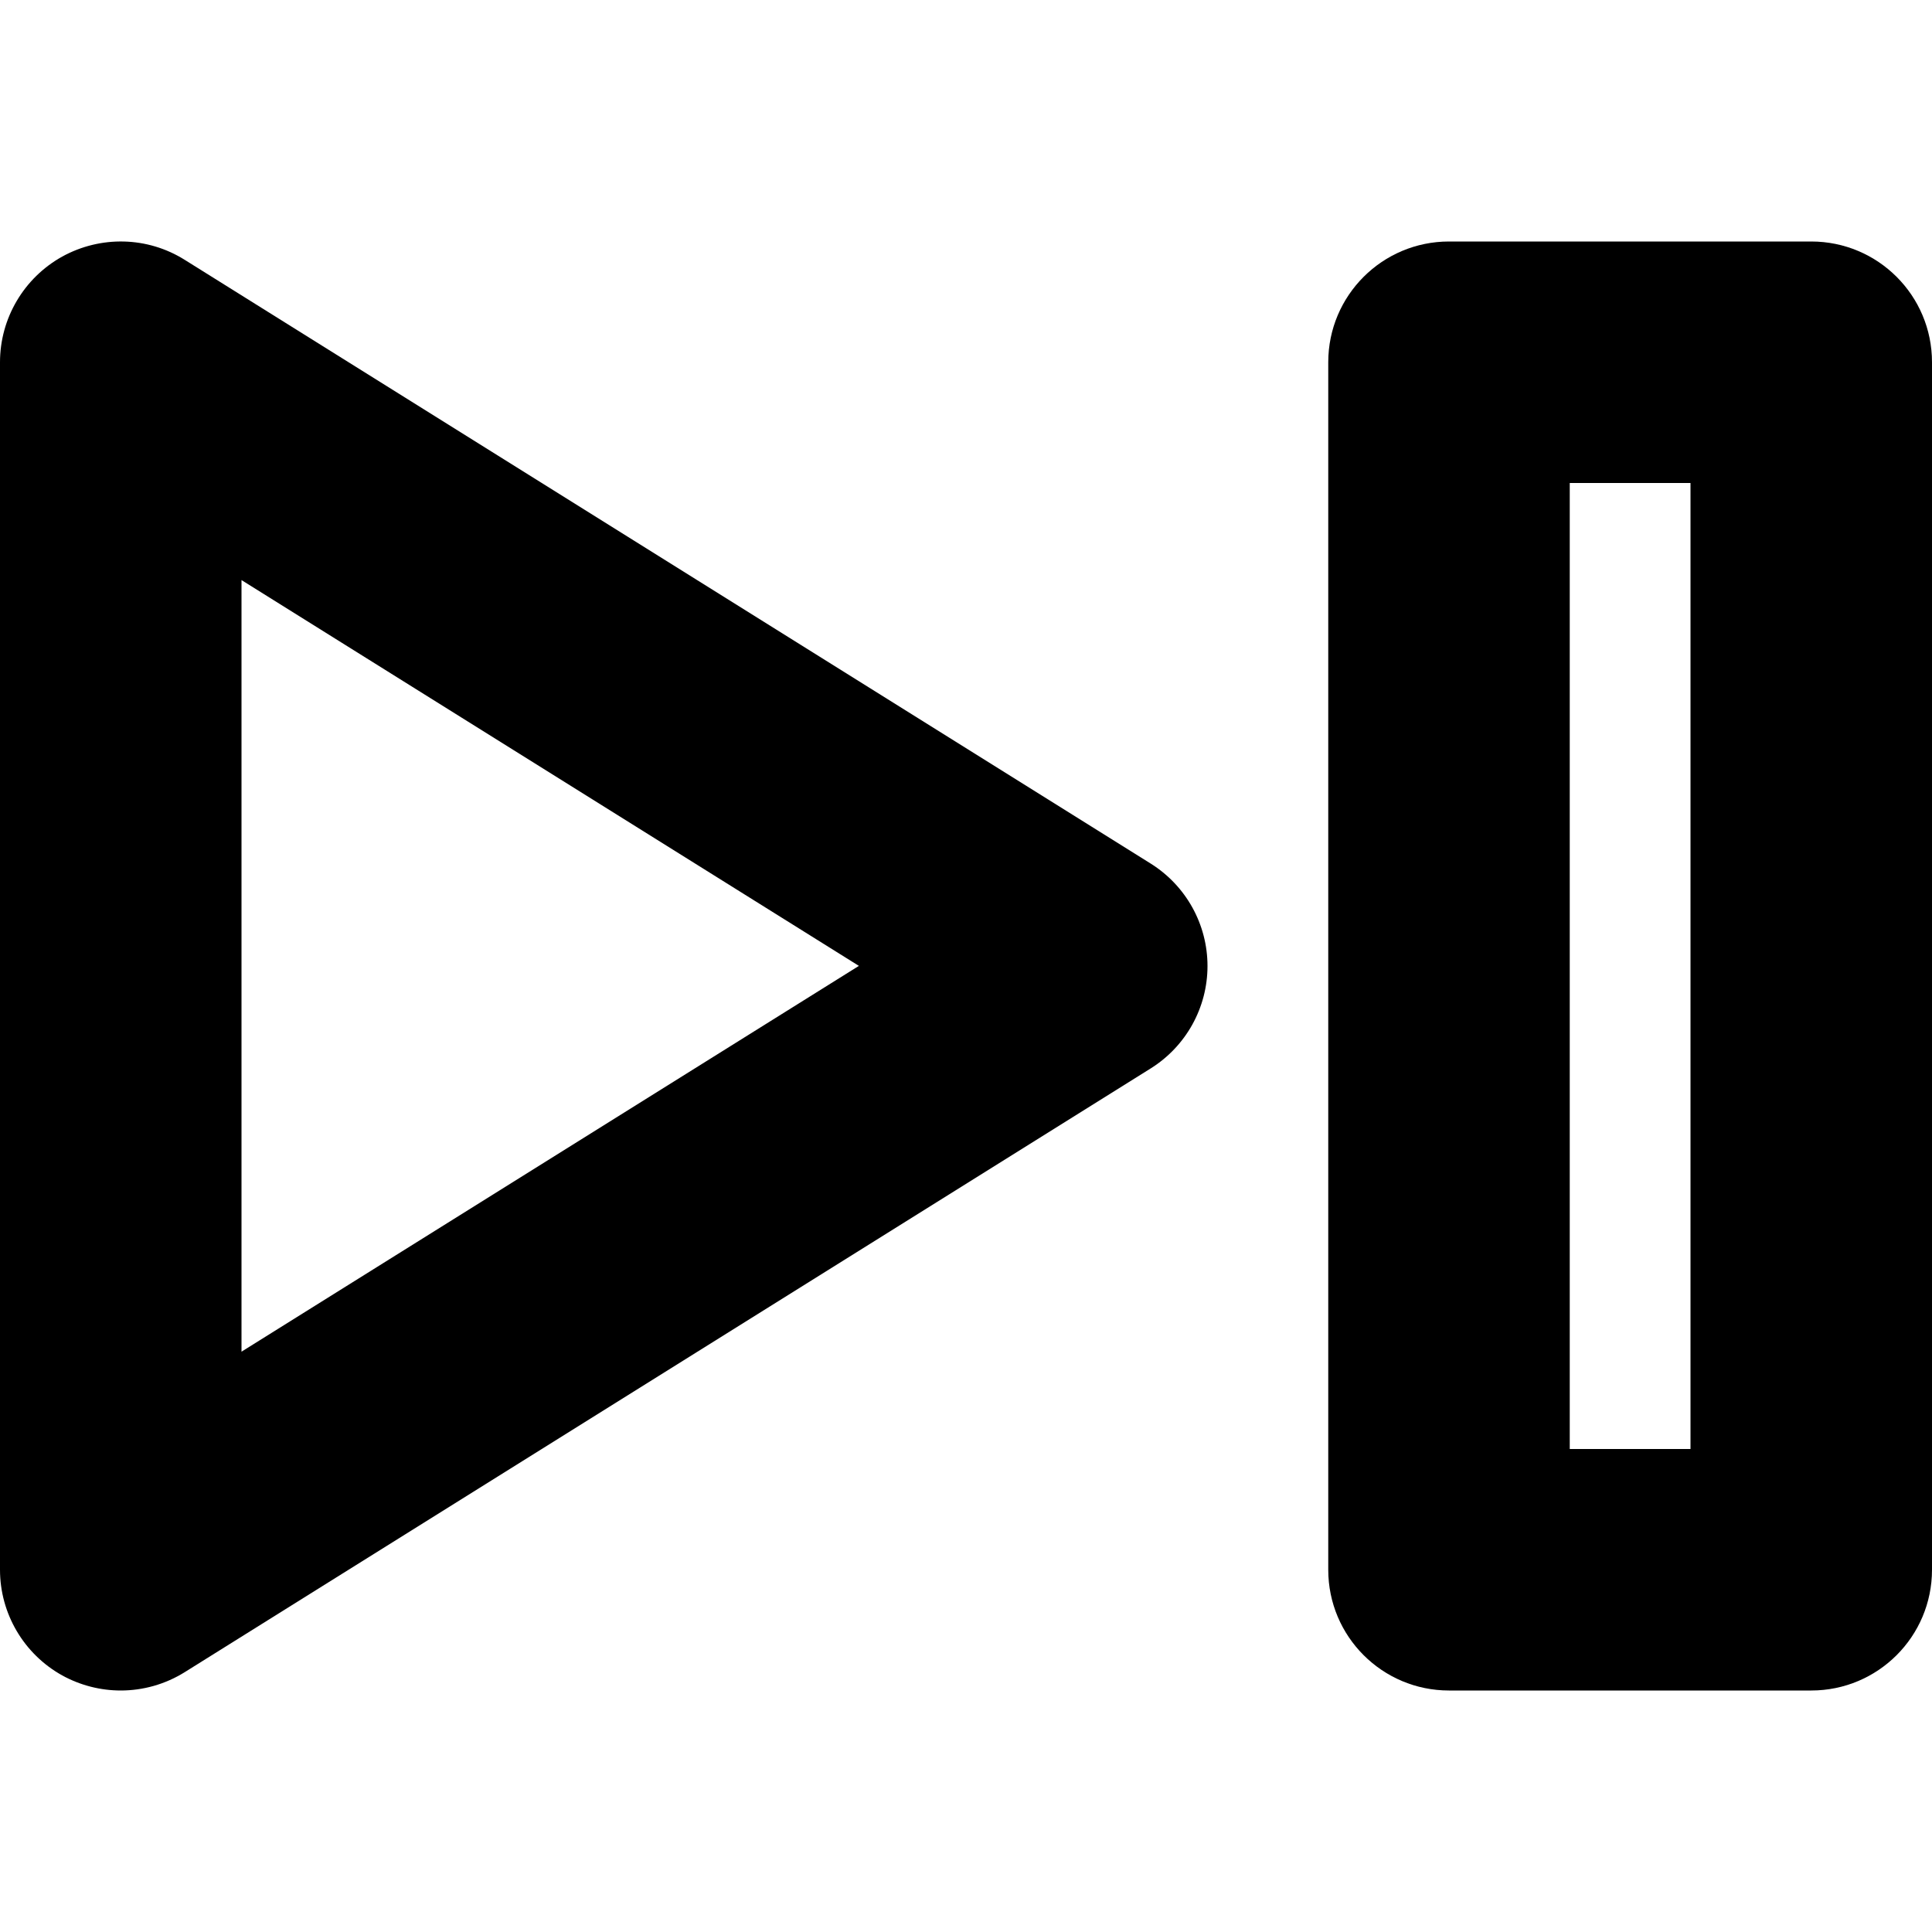
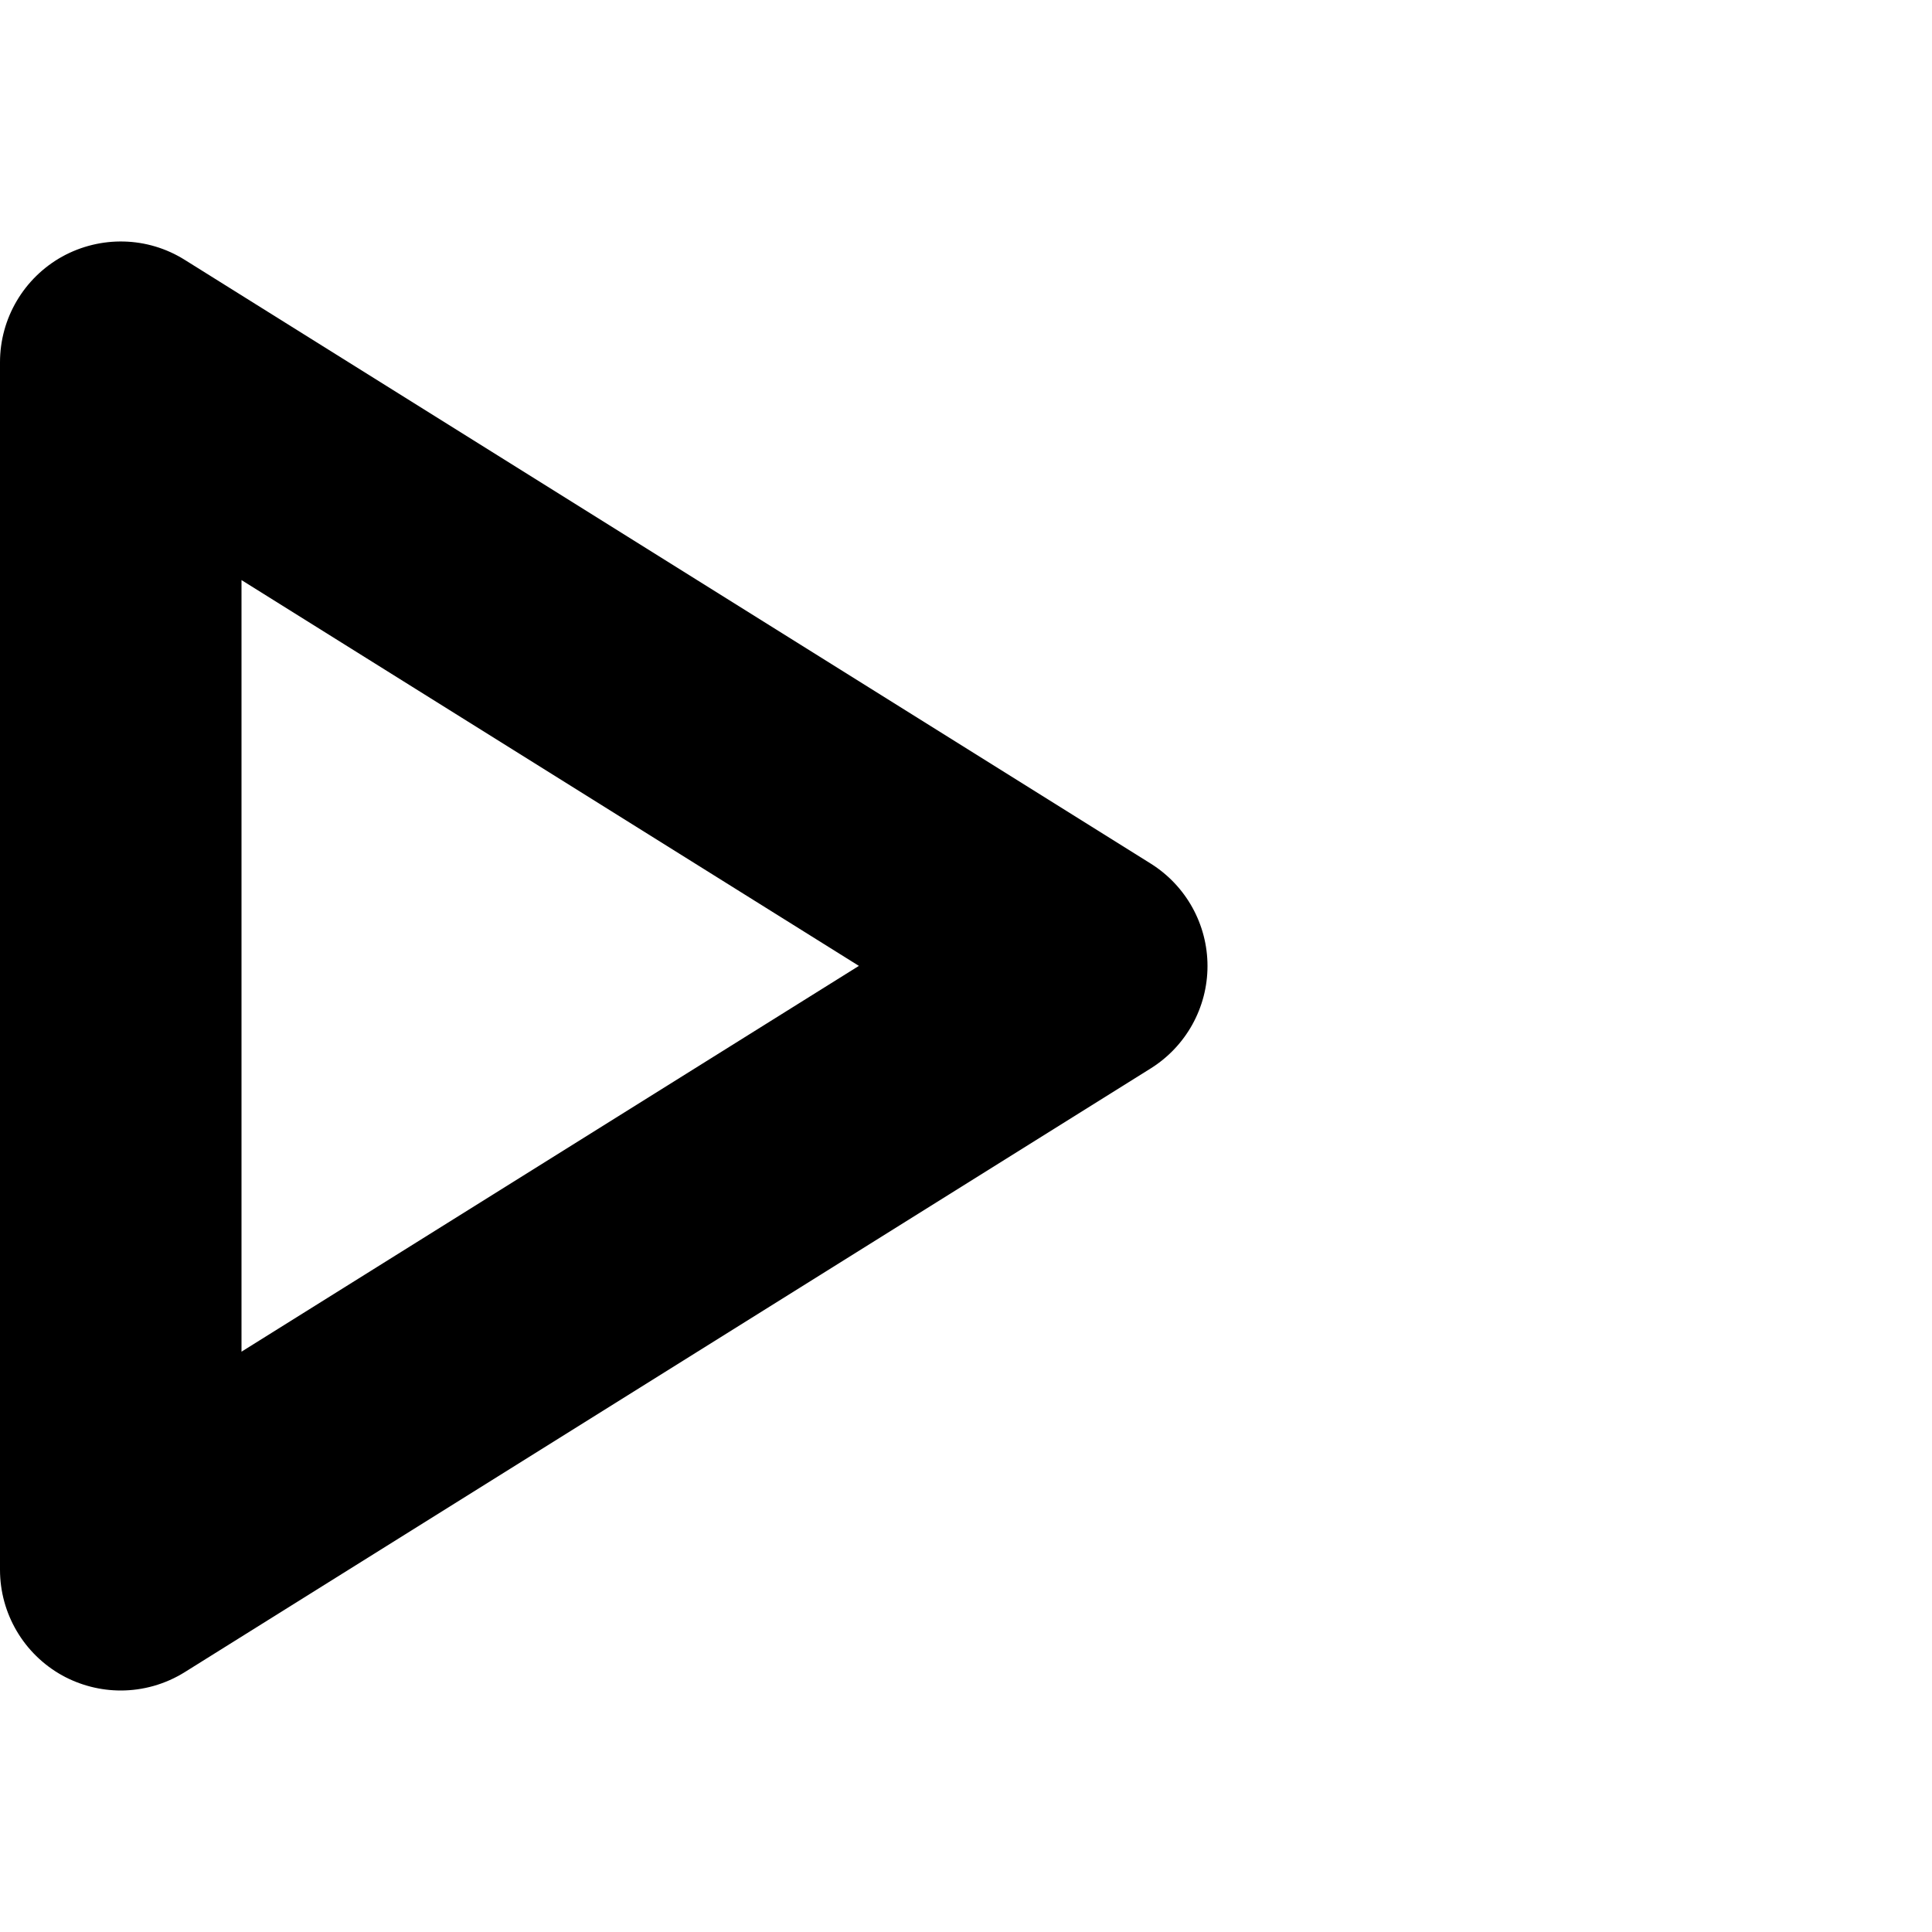
<svg xmlns="http://www.w3.org/2000/svg" version="1.1" viewBox="0 0 16 16">
  <path d="M9.53,5.202l-8,-5c-0.309,-0.194 -0.697,-0.202 -1.015,-0.027c-0.318,0.177 -0.515,0.512 -0.515,0.875v10c0,0.363 0.197,0.698 0.515,0.875c0.151,0.083 0.318,0.125 0.485,0.125c0.184,0 0.368,-0.051 0.53,-0.152l8,-5c0.292,-0.183 0.47,-0.503 0.47,-0.848c0,-0.345 -0.178,-0.665 -0.47,-0.848Zm-7.53,4.043v-6.391l5.113,3.195l-5.113,3.195Z" transform="translate(0, 1.95)" />
-   <path d="M4,0h-3c-0.552,0 -1,0.447 -1,1v10c0,0.553 0.448,1 1,1h3c0.552,0 1,-0.447 1,-1v-10c0,-0.553 -0.448,-1 -1,-1Zm-1,10h-1v-8h1v8Z" transform="translate(11, 2)" />
</svg>